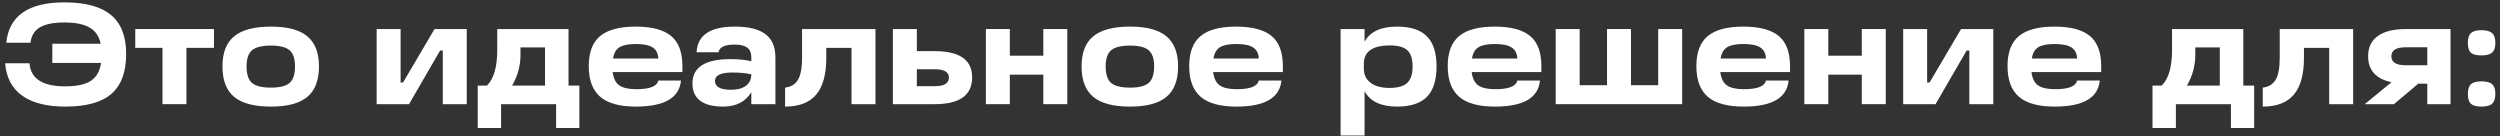
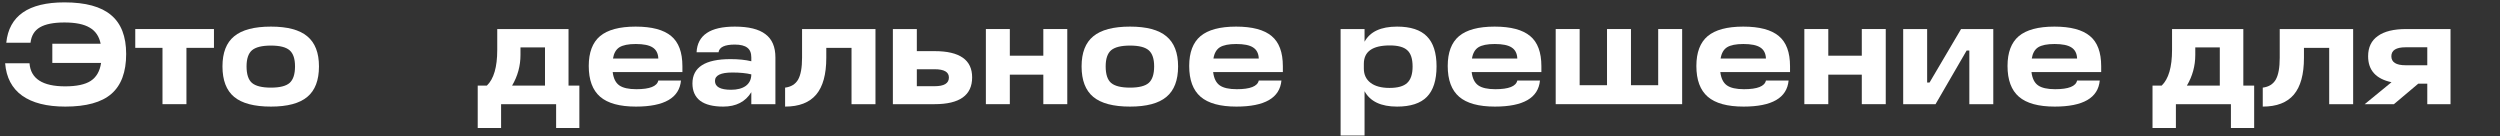
<svg xmlns="http://www.w3.org/2000/svg" width="312" height="17" viewBox="0 0 312 17" fill="none">
  <rect x="0" y="0" width="312" height="17" fill="#333333" stroke="none" />
  <path d="M8.042 0.297C10.675 0.297 12.614 0.825 13.86 1.88C15.117 2.924 15.746 4.543 15.746 6.737C15.746 8.991 15.129 10.652 13.895 11.719C12.674 12.775 10.758 13.303 8.149 13.303C5.836 13.303 4.039 12.846 2.758 11.932C1.489 11.019 0.783 9.673 0.641 7.894H3.683C3.825 9.815 5.308 10.776 8.131 10.776C9.554 10.776 10.616 10.551 11.316 10.1C12.027 9.637 12.46 8.89 12.614 7.858H6.53V5.456H12.561C12.371 4.531 11.915 3.861 11.191 3.446C10.479 3.019 9.43 2.805 8.042 2.805C6.69 2.805 5.67 3.007 4.982 3.41C4.306 3.802 3.914 4.442 3.808 5.332H0.783C1.127 1.975 3.547 0.297 8.042 0.297Z" fill="white" />
  <path d="M23.268 13H20.279V5.972H16.881V3.624H26.702V5.972H23.268V13Z" fill="white" />
  <path d="M33.813 13.303C31.725 13.303 30.195 12.899 29.222 12.093C28.25 11.286 27.764 10.017 27.764 8.285C27.764 6.577 28.25 5.326 29.222 4.531C30.195 3.725 31.725 3.321 33.813 3.321C35.876 3.321 37.389 3.725 38.349 4.531C39.322 5.338 39.808 6.589 39.808 8.285C39.808 10.017 39.322 11.286 38.349 12.093C37.389 12.899 35.876 13.303 33.813 13.303ZM33.813 10.936C34.916 10.936 35.693 10.741 36.143 10.349C36.594 9.946 36.819 9.258 36.819 8.285C36.819 7.336 36.594 6.666 36.143 6.275C35.693 5.883 34.916 5.688 33.813 5.688C32.698 5.688 31.909 5.883 31.446 6.275C30.996 6.666 30.77 7.336 30.77 8.285C30.77 9.27 30.996 9.958 31.446 10.349C31.909 10.741 32.698 10.936 33.813 10.936Z" fill="white" />
-   <path d="M54.23 3.624H58.25V13H55.261V6.31H54.923L51.045 13H47.006V3.624H49.995V10.296H50.298L54.23 3.624Z" fill="white" />
  <path d="M70.952 3.624V10.687H72.304V15.971H69.404V13H62.536V15.971H59.619V10.687H60.757C61.623 9.857 62.056 8.374 62.056 6.239V3.624H70.952ZM63.907 10.687H68.016V5.919H64.956V6.862C64.956 8.226 64.606 9.501 63.907 10.687Z" fill="white" />
  <path d="M85.165 8.267V8.997H76.465C76.56 9.78 76.832 10.331 77.283 10.652C77.734 10.972 78.445 11.132 79.418 11.132C81.091 11.132 82.004 10.77 82.158 10.047H84.987C84.785 12.217 82.911 13.303 79.365 13.303C77.337 13.303 75.848 12.893 74.899 12.075C73.95 11.256 73.476 9.975 73.476 8.232C73.476 6.548 73.944 5.308 74.881 4.513C75.83 3.719 77.313 3.321 79.329 3.321C81.346 3.321 82.822 3.713 83.759 4.496C84.696 5.267 85.165 6.524 85.165 8.267ZM79.347 5.492C78.422 5.492 77.74 5.628 77.301 5.901C76.874 6.174 76.607 6.643 76.5 7.307H82.158C82.134 6.666 81.897 6.204 81.446 5.919C81.007 5.634 80.308 5.492 79.347 5.492Z" fill="white" />
  <path d="M91.701 3.321C93.432 3.321 94.707 3.636 95.526 4.264C96.356 4.881 96.771 5.848 96.771 7.164V13H93.764V11.505C93.029 12.704 91.861 13.303 90.259 13.303C88.99 13.303 88.029 13.059 87.377 12.573C86.737 12.075 86.416 11.357 86.416 10.42C86.416 8.392 88 7.378 91.167 7.378C92.163 7.378 93.029 7.467 93.764 7.645V7.164C93.764 6.607 93.598 6.204 93.266 5.955C92.934 5.694 92.412 5.563 91.701 5.563C90.443 5.563 89.767 5.883 89.672 6.524H86.932C87.039 4.389 88.629 3.321 91.701 3.321ZM91.238 11.203C92.009 11.203 92.62 11.043 93.07 10.723C93.521 10.391 93.752 9.922 93.764 9.317V9.282C93.136 9.127 92.347 9.05 91.398 9.05C89.951 9.05 89.228 9.4 89.228 10.1C89.228 10.835 89.898 11.203 91.238 11.203Z" fill="white" />
  <path d="M100.097 3.624H109.259V13H106.27V5.972H103.121V7.218C103.121 9.282 102.7 10.812 101.858 11.808C101.016 12.804 99.723 13.303 97.98 13.303V10.936C98.727 10.841 99.266 10.509 99.599 9.94C99.931 9.359 100.097 8.451 100.097 7.218V3.624Z" fill="white" />
  <path d="M111.431 13V3.624H114.42V6.382H116.644C119.763 6.382 121.323 7.473 121.323 9.655C121.323 11.885 119.763 13 116.644 13H111.431ZM116.644 8.641H114.42V10.758H116.644C117.83 10.758 118.423 10.396 118.423 9.673C118.423 8.985 117.83 8.641 116.644 8.641Z" fill="white" />
  <path d="M130.207 6.951V3.624H133.196V13H130.207V9.317H126.026V13H123.037V3.624H126.026V6.951H130.207Z" fill="white" />
  <path d="M141.031 13.303C138.943 13.303 137.413 12.899 136.44 12.093C135.468 11.286 134.982 10.017 134.982 8.285C134.982 6.577 135.468 5.326 136.44 4.531C137.413 3.725 138.943 3.321 141.031 3.321C143.094 3.321 144.607 3.725 145.567 4.531C146.54 5.338 147.026 6.589 147.026 8.285C147.026 10.017 146.54 11.286 145.567 12.093C144.607 12.899 143.094 13.303 141.031 13.303ZM141.031 10.936C142.134 10.936 142.911 10.741 143.361 10.349C143.812 9.946 144.037 9.258 144.037 8.285C144.037 7.336 143.812 6.666 143.361 6.275C142.911 5.883 142.134 5.688 141.031 5.688C139.916 5.688 139.127 5.883 138.664 6.275C138.214 6.666 137.988 7.336 137.988 8.285C137.988 9.27 138.214 9.958 138.664 10.349C139.127 10.741 139.916 10.936 141.031 10.936Z" fill="white" />
  <path d="M160.101 8.267V8.997H151.401C151.496 9.78 151.769 10.331 152.219 10.652C152.67 10.972 153.382 11.132 154.354 11.132C156.027 11.132 156.94 10.77 157.094 10.047H159.923C159.721 12.217 157.847 13.303 154.301 13.303C152.273 13.303 150.784 12.893 149.835 12.075C148.886 11.256 148.412 9.975 148.412 8.232C148.412 6.548 148.881 5.308 149.818 4.513C150.766 3.719 152.249 3.321 154.265 3.321C156.282 3.321 157.758 3.713 158.695 4.496C159.632 5.267 160.101 6.524 160.101 8.267ZM154.283 5.492C153.358 5.492 152.676 5.628 152.237 5.901C151.81 6.174 151.543 6.643 151.437 7.307H157.094C157.071 6.666 156.833 6.204 156.383 5.919C155.944 5.634 155.244 5.492 154.283 5.492Z" fill="white" />
  <path d="M174.353 3.321C176.037 3.321 177.276 3.725 178.071 4.531C178.878 5.338 179.281 6.589 179.281 8.285C179.281 10.005 178.878 11.274 178.071 12.093C177.276 12.899 176.037 13.303 174.353 13.303C172.348 13.303 170.996 12.662 170.296 11.381V16.914H167.307V3.624H170.296V5.207C170.984 3.95 172.336 3.321 174.353 3.321ZM173.41 10.972C174.442 10.972 175.177 10.764 175.616 10.349C176.067 9.934 176.292 9.252 176.292 8.303C176.292 7.342 176.073 6.666 175.634 6.275C175.207 5.872 174.477 5.67 173.445 5.67C171.287 5.67 170.207 6.435 170.207 7.965V8.552C170.207 9.311 170.486 9.904 171.043 10.331C171.601 10.758 172.39 10.972 173.41 10.972Z" fill="white" />
  <path d="M192.365 8.267V8.997H183.665C183.76 9.78 184.033 10.331 184.484 10.652C184.935 10.972 185.646 11.132 186.619 11.132C188.291 11.132 189.204 10.77 189.359 10.047H192.188C191.986 12.217 190.112 13.303 186.565 13.303C184.537 13.303 183.049 12.893 182.1 12.075C181.151 11.256 180.676 9.975 180.676 8.232C180.676 6.548 181.145 5.308 182.082 4.513C183.031 3.719 184.513 3.321 186.53 3.321C188.546 3.321 190.023 3.713 190.96 4.496C191.897 5.267 192.365 6.524 192.365 8.267ZM186.548 5.492C185.622 5.492 184.94 5.628 184.502 5.901C184.075 6.174 183.808 6.643 183.701 7.307H189.359C189.335 6.666 189.098 6.204 188.647 5.919C188.208 5.634 187.508 5.492 186.548 5.492Z" fill="white" />
  <path d="M206.943 10.634V3.624H209.932V13H194.151V3.624H197.14V10.634H200.556V3.624H203.545V10.634H206.943Z" fill="white" />
  <path d="M223.396 8.267V8.997H214.696C214.791 9.78 215.064 10.331 215.515 10.652C215.965 10.972 216.677 11.132 217.65 11.132C219.322 11.132 220.235 10.77 220.39 10.047H223.218C223.017 12.217 221.143 13.303 217.596 13.303C215.568 13.303 214.079 12.893 213.131 12.075C212.182 11.256 211.707 9.975 211.707 8.232C211.707 6.548 212.176 5.308 213.113 4.513C214.062 3.719 215.544 3.321 217.561 3.321C219.577 3.321 221.054 3.713 221.991 4.496C222.928 5.267 223.396 6.524 223.396 8.267ZM217.578 5.492C216.653 5.492 215.971 5.628 215.532 5.901C215.105 6.174 214.839 6.643 214.732 7.307H220.39C220.366 6.666 220.129 6.204 219.678 5.919C219.239 5.634 218.539 5.492 217.578 5.492Z" fill="white" />
  <path d="M232.352 6.951V3.624H235.341V13H232.352V9.317H228.171V13H225.182V3.624H228.171V6.951H232.352Z" fill="white" />
  <path d="M244.741 3.624H248.762V13H245.773V6.31H245.435L241.556 13H237.518V3.624H240.507V10.296H240.809L244.741 3.624Z" fill="white" />
  <path d="M262.228 8.267V8.997H253.528C253.623 9.78 253.896 10.331 254.347 10.652C254.797 10.972 255.509 11.132 256.482 11.132C258.154 11.132 259.067 10.77 259.222 10.047H262.05C261.849 12.217 259.975 13.303 256.428 13.303C254.4 13.303 252.911 12.893 251.963 12.075C251.014 11.256 250.539 9.975 250.539 8.232C250.539 6.548 251.008 5.308 251.945 4.513C252.894 3.719 254.376 3.321 256.393 3.321C258.409 3.321 259.886 3.713 260.823 4.496C261.76 5.267 262.228 6.524 262.228 8.267ZM256.41 5.492C255.485 5.492 254.803 5.628 254.364 5.901C253.937 6.174 253.671 6.643 253.564 7.307H259.222C259.198 6.666 258.961 6.204 258.51 5.919C258.071 5.634 257.371 5.492 256.41 5.492Z" fill="white" />
  <path d="M279.967 3.624V10.687H281.319V15.971H278.419V13H271.552V15.971H268.634V10.687H269.773C270.638 9.857 271.071 8.374 271.071 6.239V3.624H279.967ZM272.922 10.687H277.031V5.919H273.971V6.862C273.971 8.226 273.621 9.501 272.922 10.687Z" fill="white" />
  <path d="M284.51 3.624H293.672V13H290.683V5.972H287.534V7.218C287.534 9.282 287.113 10.812 286.271 11.808C285.429 12.804 284.136 13.303 282.392 13.303V10.936C283.14 10.841 283.679 10.509 284.011 9.94C284.344 9.359 284.51 8.451 284.51 7.218V3.624Z" fill="white" />
  <path d="M300.292 3.624H305.825V13H302.925V10.438H301.804L298.762 13H295.114L298.459 10.26C296.514 9.845 295.541 8.766 295.541 7.022C295.541 5.907 295.945 5.065 296.751 4.496C297.558 3.914 298.738 3.624 300.292 3.624ZM302.925 5.901H300.22C299.034 5.901 298.441 6.275 298.441 7.022C298.441 7.769 299.034 8.143 300.22 8.143H302.925V5.901Z" fill="white" />
-   <path d="M309.697 6.915C309.068 6.915 308.624 6.803 308.363 6.577C308.114 6.352 307.989 5.943 307.989 5.35C307.989 4.757 308.119 4.347 308.38 4.122C308.653 3.885 309.092 3.766 309.697 3.766C310.314 3.766 310.753 3.891 311.014 4.14C311.286 4.377 311.423 4.78 311.423 5.35C311.423 5.919 311.286 6.322 311.014 6.559C310.753 6.797 310.314 6.915 309.697 6.915ZM309.697 13.303C309.068 13.303 308.624 13.184 308.363 12.947C308.114 12.709 307.989 12.3 307.989 11.719C307.989 11.15 308.119 10.746 308.38 10.509C308.641 10.272 309.08 10.153 309.697 10.153C310.314 10.153 310.753 10.272 311.014 10.509C311.286 10.746 311.423 11.15 311.423 11.719C311.423 12.288 311.286 12.697 311.014 12.947C310.753 13.184 310.314 13.303 309.697 13.303Z" fill="white" />
</svg>